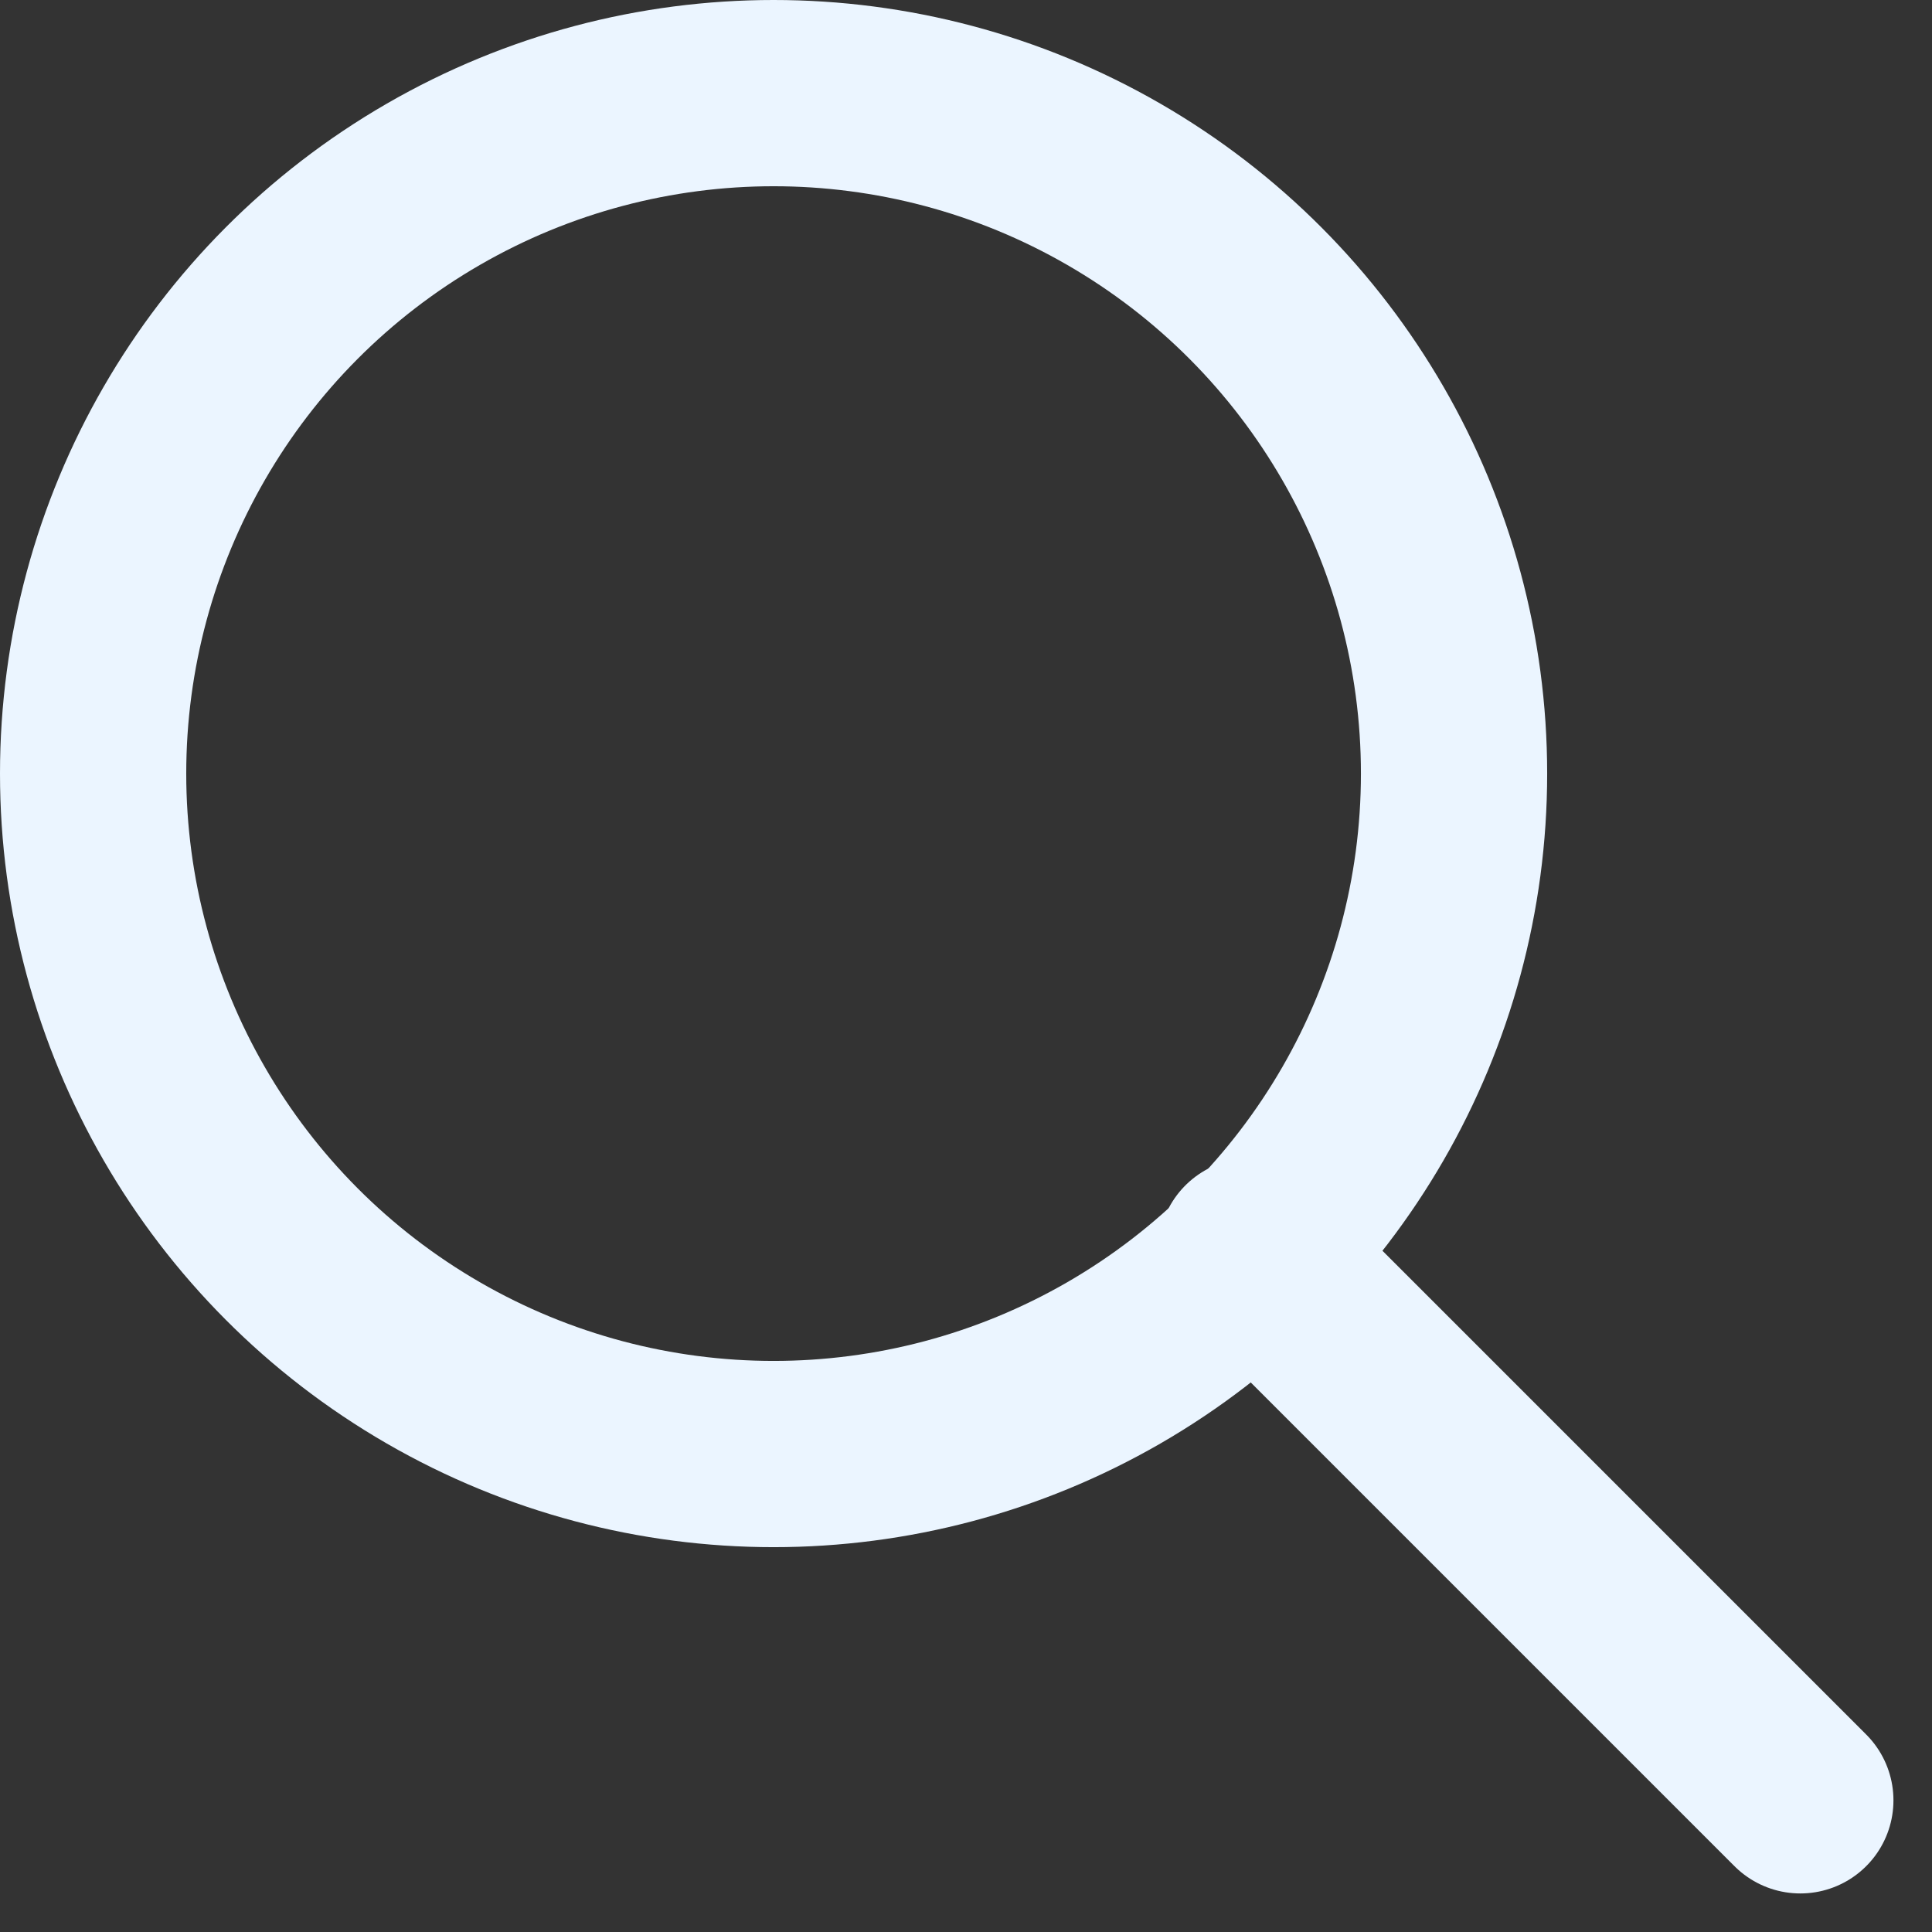
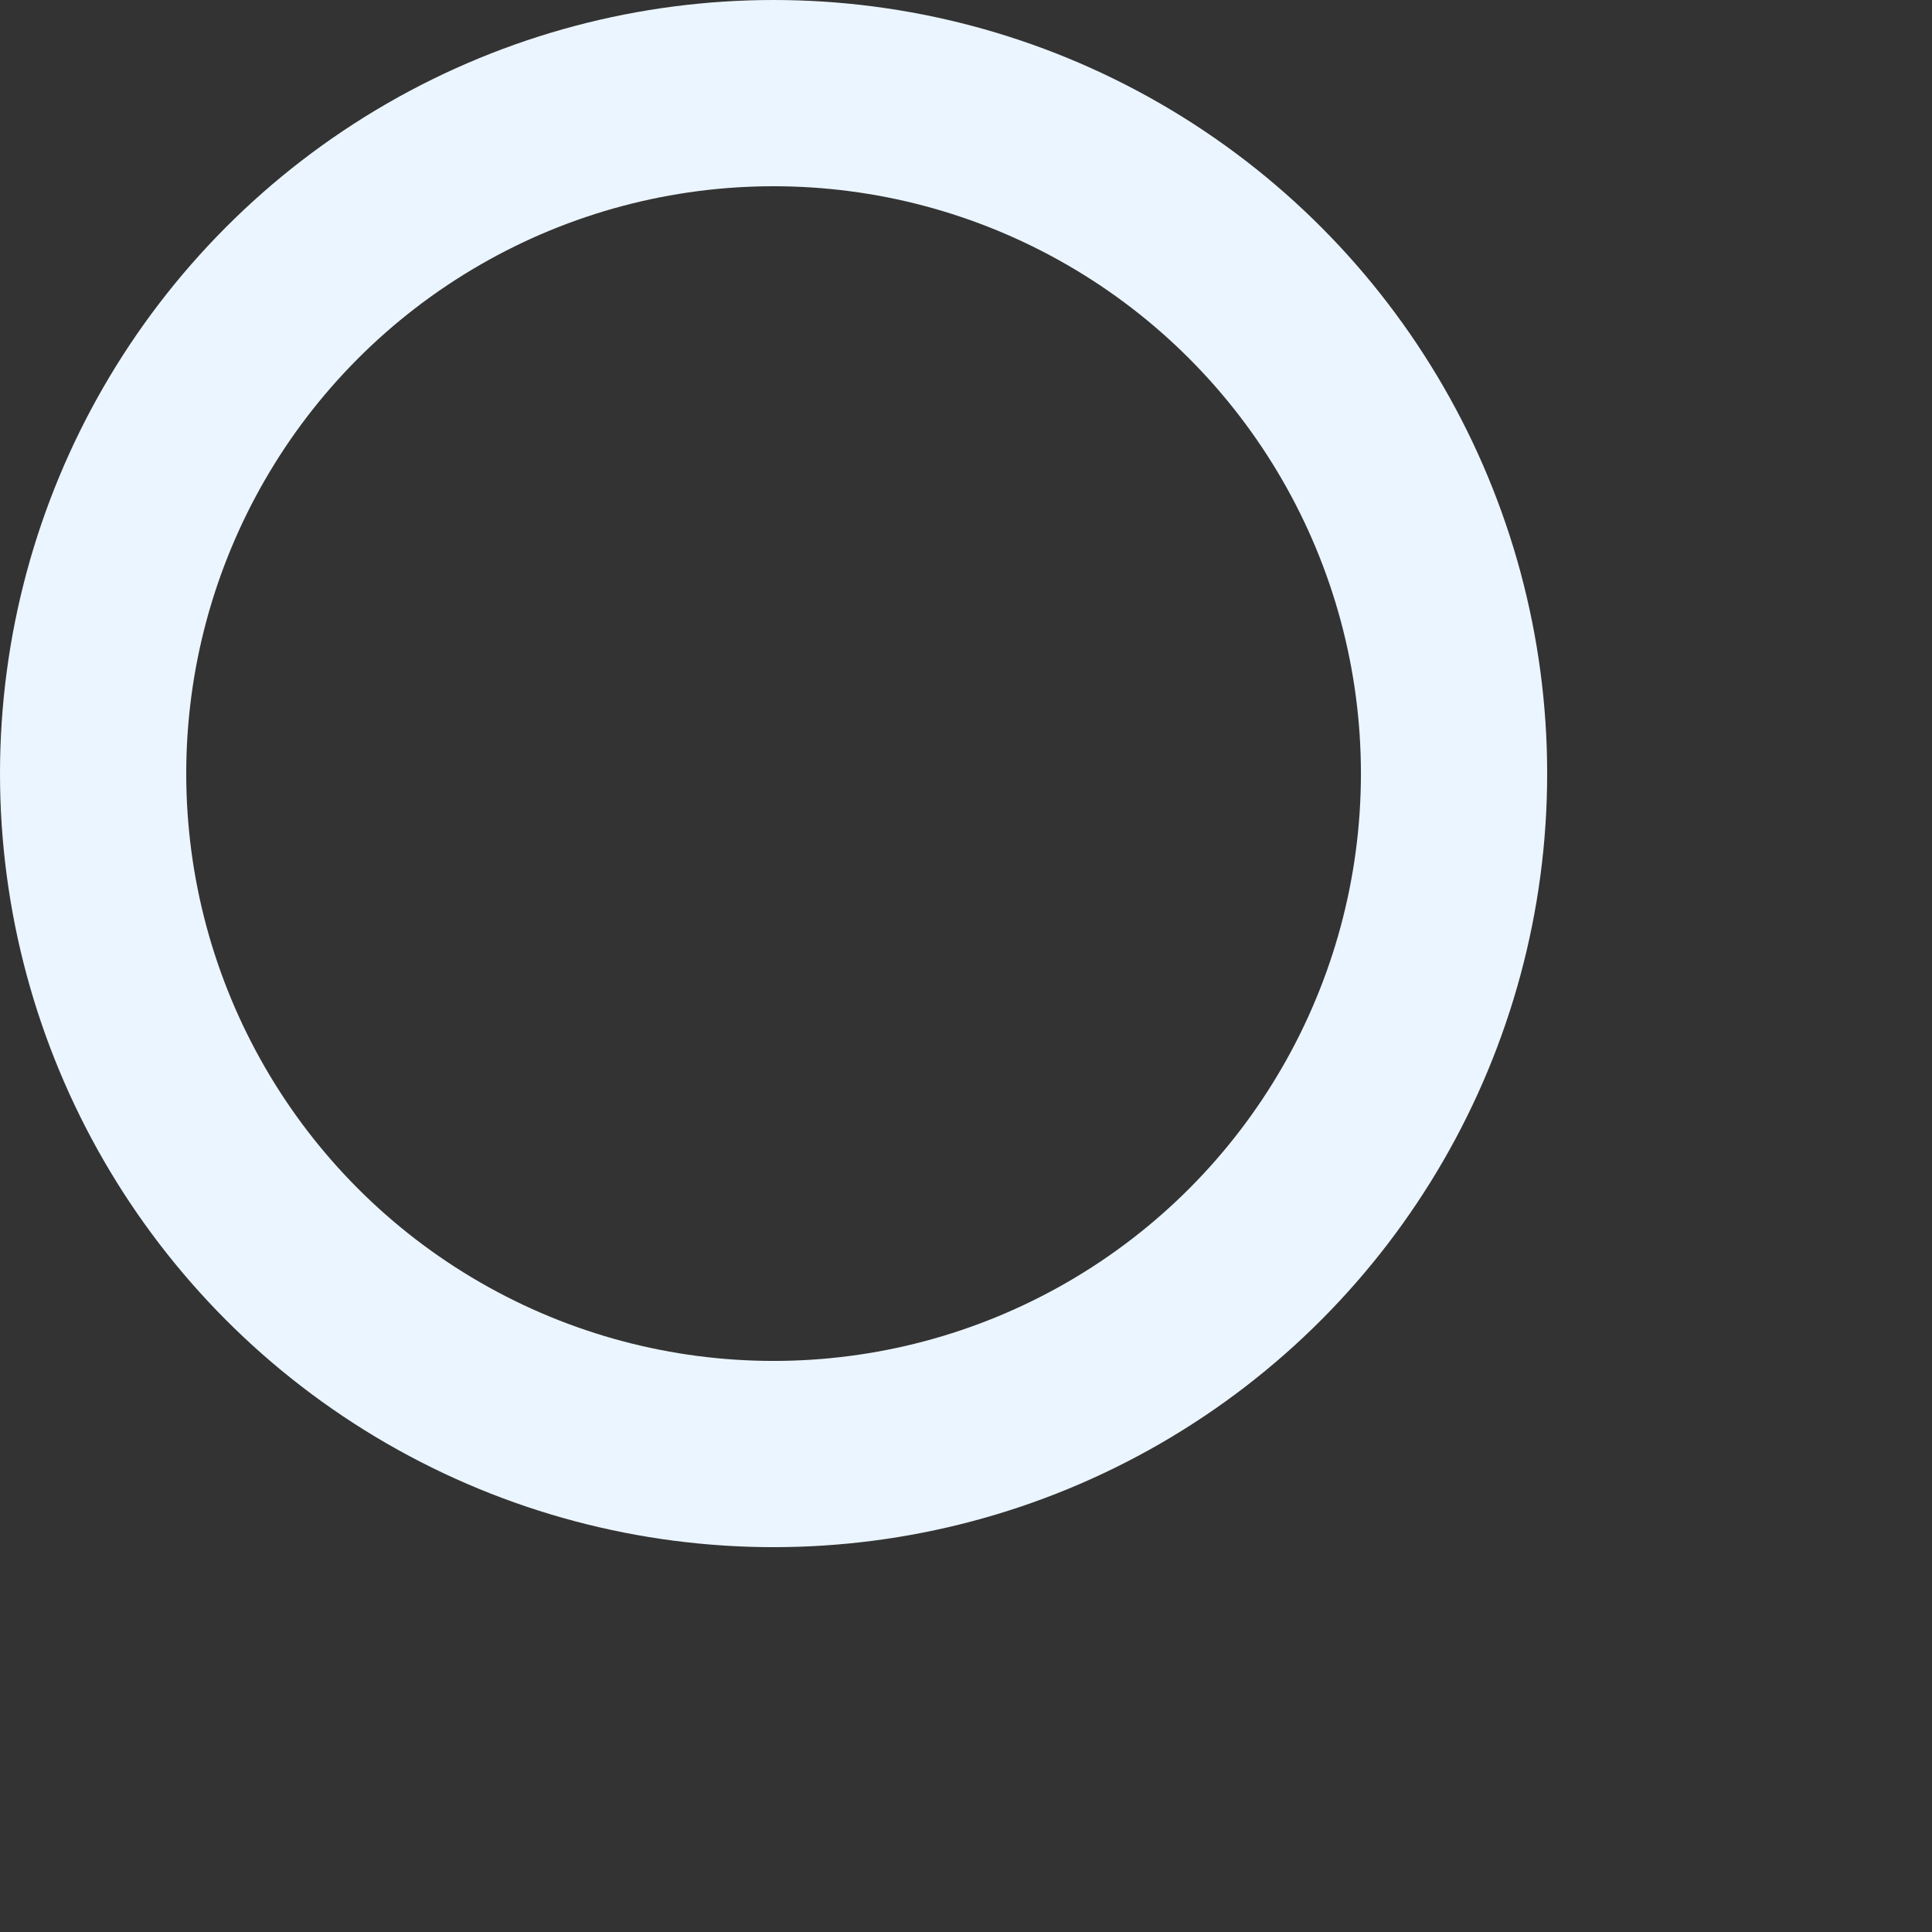
<svg xmlns="http://www.w3.org/2000/svg" width="31.121" height="31.121" viewBox="0 0 31.121 31.121">
  <rect x="0" y="0" width="31.121" height="31.121" fill="#333333" stroke="none" />
  <g id="Group_116" data-name="Group 116" transform="translate(3 3)">
    <g id="Ellipse_13" data-name="Ellipse 13" transform="translate(0)" fill="none" stroke="#ebf5ff" stroke-width="3">
-       <circle cx="9.461" cy="9.461" r="9.461" stroke="none" />
      <circle cx="9.461" cy="9.461" r="10.961" fill="none" />
    </g>
-     <line id="Line_10" data-name="Line 10" x2="8.845" y2="8.845" transform="translate(17.155 17.155)" fill="none" stroke="#ebf5ff" stroke-linecap="round" stroke-width="3" />
  </g>
</svg>